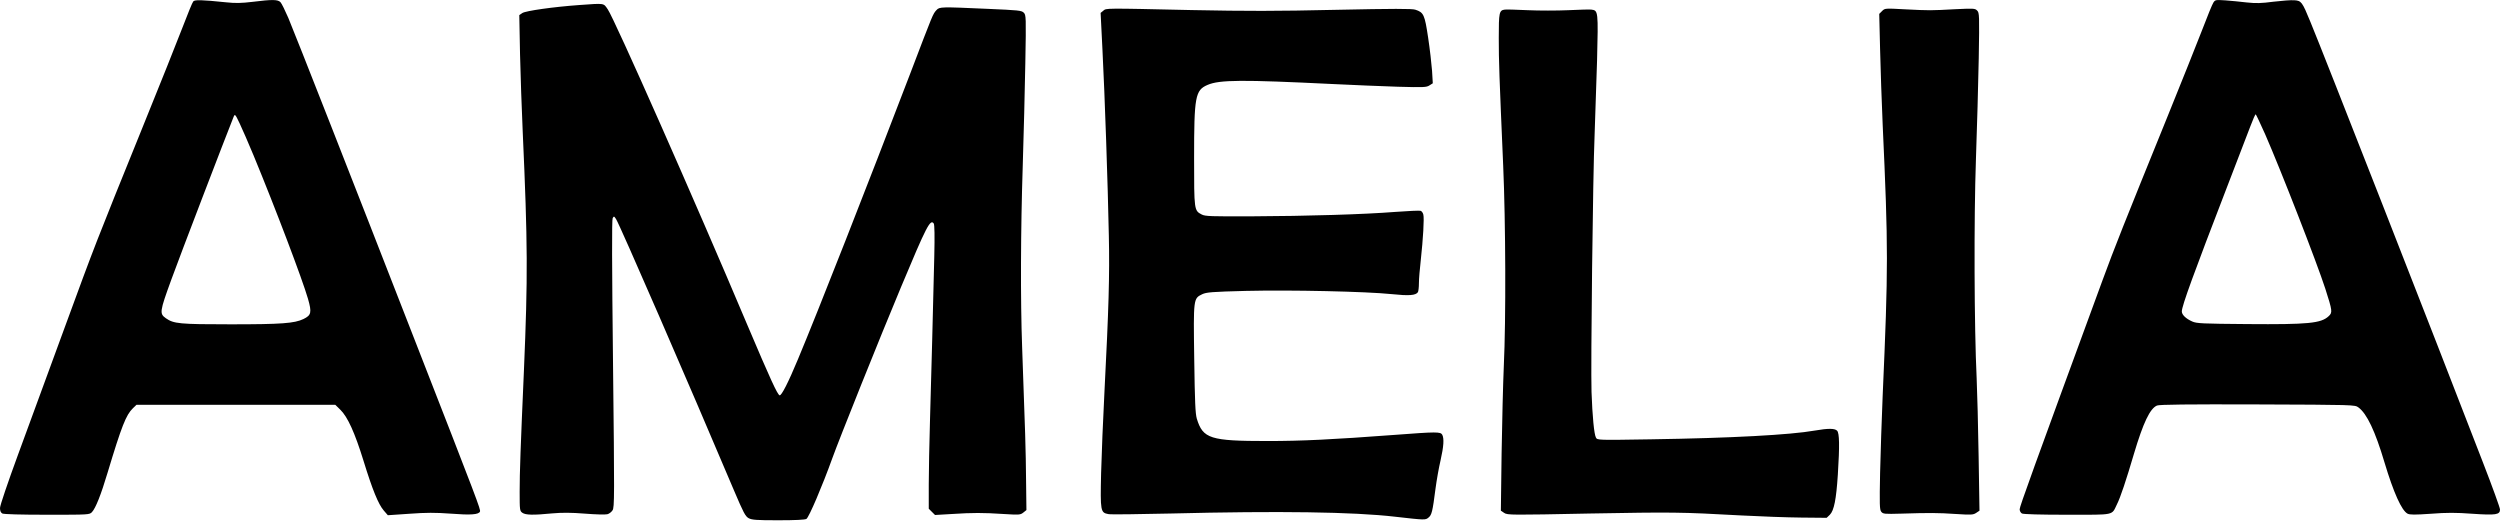
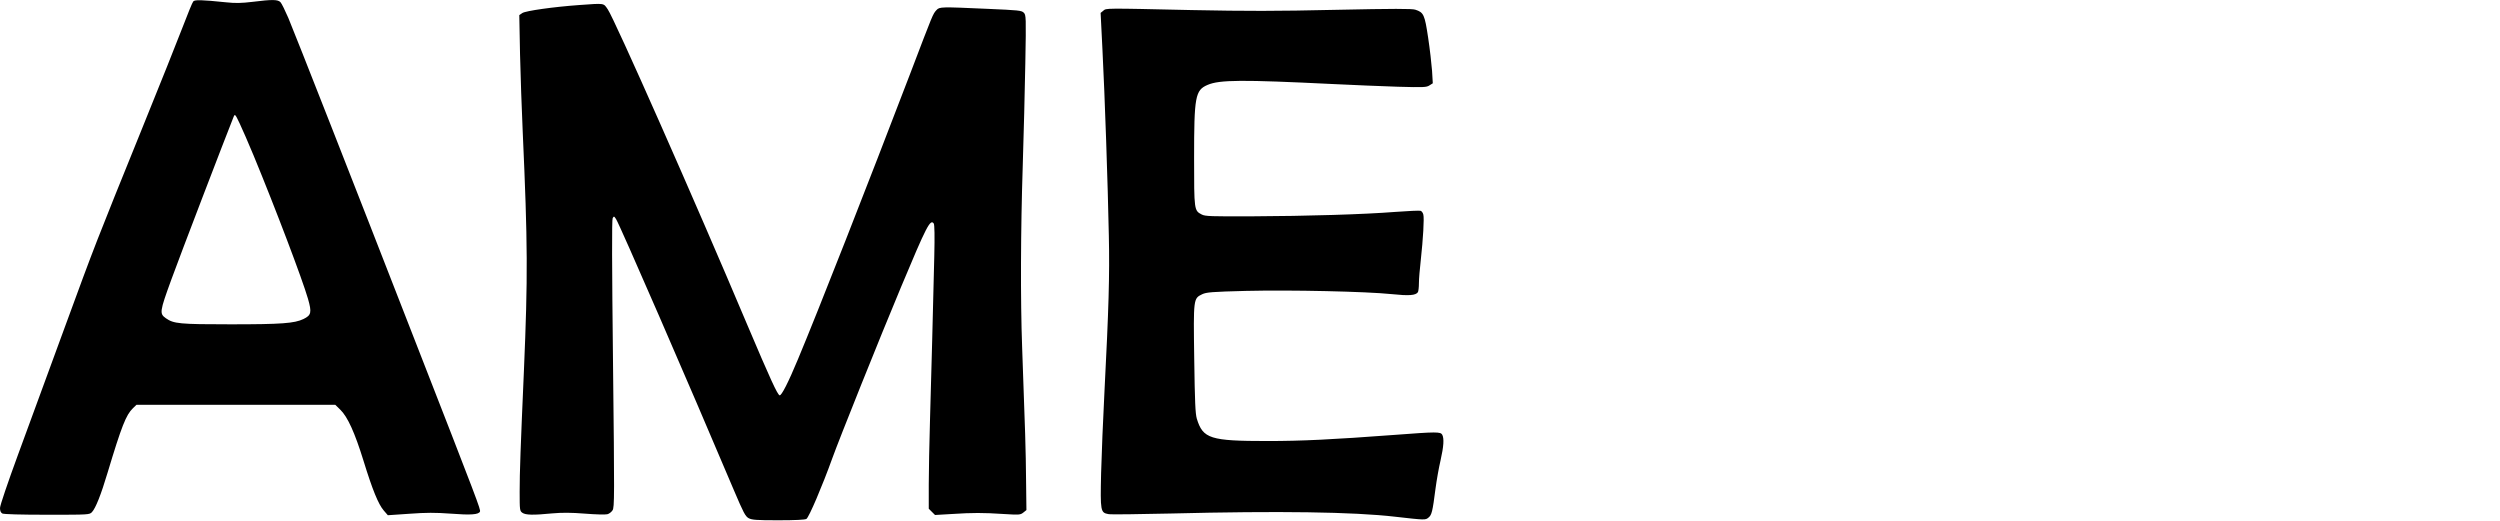
<svg xmlns="http://www.w3.org/2000/svg" version="1.0" width="100%" height="100%" viewBox="0 0 2035 424" preserveAspectRatio="xMidYMid meet">
  <g transform="translate(0,424) scale(0.1,-0.1)" fill="#000000" stroke="none">
    <path d="M1573 4228 c-7 -7 -45 -101 -86 -208 -41 -107 -189 -478 -330 -825 -380 -938 -381 -940 -632 -1625 -128 -349 -299 -814 -379 -1033 -83 -226 -146 -412 -146 -432 0 -24 6 -37 19 -45 13 -6 146 -10 365 -10 341 0 345 0 365 22 29 31 73 140 126 318 115 382 151 473 207 527 l29 28 809 0 809 0 41 -40 c59 -57 118 -186 189 -416 73 -237 121 -354 165 -405 l33 -38 176 12 c137 10 210 10 334 1 165 -13 230 -8 240 17 6 17 -10 61 -538 1414 -491 1261 -963 2463 -1022 2604 -26 60 -54 117 -63 127 -21 24 -67 24 -228 4 -91 -11 -140 -12 -214 -4 -205 21 -257 22 -269 7z m491 -1253 c179 -433 397 -1008 443 -1167 32 -112 27 -134 -37 -165 -73 -35 -177 -43 -593 -43 -417 0 -463 5 -526 49 -54 38 -52 52 44 316 68 188 442 1163 507 1325 10 24 13 21 49 -55 21 -44 72 -161 113 -260z" />
-     <path d="M18017 4219 c-9 -13 -50 -114 -92 -224 -43 -110 -168 -425 -280 -700 -363 -894 -431 -1066 -530 -1335 -569 -1550 -675 -1844 -675 -1865 0 -14 8 -29 19 -35 13 -6 147 -10 369 -10 394 0 359 -7 404 85 28 55 75 196 138 410 76 255 131 370 188 394 19 8 247 11 819 9 782 -3 792 -3 820 -24 69 -50 137 -193 213 -449 74 -246 139 -390 187 -416 19 -10 58 -10 190 -1 130 10 203 10 339 0 191 -13 224 -8 224 35 0 13 -62 185 -139 383 -392 1016 -1308 3355 -1404 3585 -68 166 -74 173 -132 177 -27 2 -103 -4 -170 -12 -98 -13 -141 -14 -216 -6 -52 6 -131 14 -175 17 -78 5 -82 5 -97 -18z m421 -1071 c129 -295 420 -1042 490 -1258 58 -181 60 -194 27 -224 -62 -58 -167 -68 -660 -64 -369 3 -414 5 -450 21 -52 23 -85 55 -85 82 0 44 96 307 367 1010 85 220 171 444 191 497 20 54 40 98 43 98 3 0 37 -73 77 -162z" />
    <path d="M4715 4199 c-210 -15 -435 -47 -463 -65 l-25 -17 6 -316 c4 -174 14 -460 22 -636 41 -913 42 -1177 10 -1935 -28 -643 -35 -835 -35 -992 0 -151 1 -157 22 -172 27 -19 89 -20 243 -5 81 7 151 7 266 -2 86 -7 168 -9 182 -5 15 3 34 18 43 32 16 23 16 107 4 1192 -9 812 -10 1174 -3 1186 10 18 12 17 28 -8 29 -44 589 -1332 960 -2209 77 -181 92 -210 119 -225 26 -14 62 -17 241 -17 139 0 217 4 229 11 21 13 130 269 211 494 55 153 384 975 560 1395 207 495 238 556 266 515 6 -10 8 -101 4 -265 -9 -398 -25 -993 -35 -1340 -5 -176 -10 -409 -10 -518 l0 -198 26 -26 25 -25 137 8 c171 11 252 11 422 0 128 -8 136 -7 160 12 l25 20 -3 249 c-2 232 -7 398 -32 1078 -14 381 -12 955 5 1475 8 245 17 621 21 836 7 380 6 392 -13 411 -18 18 -43 20 -294 31 -382 17 -391 17 -416 -10 -30 -33 -26 -24 -212 -512 -352 -920 -751 -1937 -916 -2331 -79 -190 -134 -297 -149 -293 -18 6 -75 130 -265 578 -427 1012 -1080 2487 -1134 2564 -36 52 -21 50 -232 35z" />
    <path d="M8981 4153 l-22 -18 15 -300 c19 -373 44 -1098 52 -1515 7 -325 -1 -591 -36 -1275 -11 -209 -23 -505 -27 -657 -7 -311 -5 -321 60 -333 19 -4 247 -1 508 5 880 22 1488 13 1824 -26 246 -28 248 -28 273 -7 26 21 33 47 57 235 9 68 27 171 41 230 26 115 30 178 14 209 -14 25 -45 25 -388 -1 -506 -38 -758 -50 -1034 -50 -468 0 -526 19 -576 182 -12 43 -16 134 -21 488 -7 492 -7 490 65 525 34 16 78 20 354 27 367 9 983 -5 1186 -26 144 -15 198 -11 216 16 4 7 8 40 8 73 0 33 7 117 15 186 19 174 29 342 21 372 -3 14 -13 28 -22 31 -8 3 -102 -1 -207 -9 -252 -20 -713 -34 -1173 -36 -326 -1 -374 0 -402 15 -62 32 -62 35 -62 459 0 502 9 553 110 596 98 42 281 43 1017 7 164 -8 402 -18 530 -22 212 -6 235 -5 259 11 l27 17 -6 102 c-4 55 -18 177 -32 270 -28 187 -36 205 -104 227 -27 9 -177 9 -646 -1 -491 -11 -720 -11 -1175 -2 -719 16 -693 16 -719 -5z" />
-     <path d="M12250 4162 c-47 -6 -50 -22 -50 -231 0 -196 4 -298 36 -1041 20 -457 23 -1252 5 -1630 -6 -135 -14 -455 -18 -711 l-6 -466 27 -18 c26 -18 57 -18 697 -5 673 12 734 12 1239 -16 151 -8 368 -16 482 -17 l207 -2 26 25 c34 34 52 125 65 326 15 237 13 339 -6 358 -19 20 -73 20 -183 1 -198 -35 -680 -61 -1332 -71 -434 -7 -437 -7 -448 14 -15 27 -29 173 -36 372 -7 206 11 1773 25 2090 5 129 14 401 20 605 10 406 10 410 -47 417 -16 2 -101 -1 -190 -5 -90 -4 -236 -4 -325 0 -90 4 -174 7 -188 5z" />
-     <path d="M15320 4150 l-23 -23 7 -291 c4 -160 13 -435 21 -611 46 -1005 46 -1159 0 -2205 -8 -184 -17 -468 -21 -630 -5 -257 -4 -298 9 -315 15 -19 25 -20 164 -16 226 7 296 7 445 -3 124 -8 140 -7 164 9 l27 18 -7 441 c-4 242 -11 529 -16 636 -20 413 -23 1301 -6 1780 9 250 19 622 23 825 6 354 5 371 -13 389 -17 18 -29 18 -179 11 -202 -11 -206 -11 -406 -1 -165 9 -166 9 -189 -14z" />
  </g>
</svg>